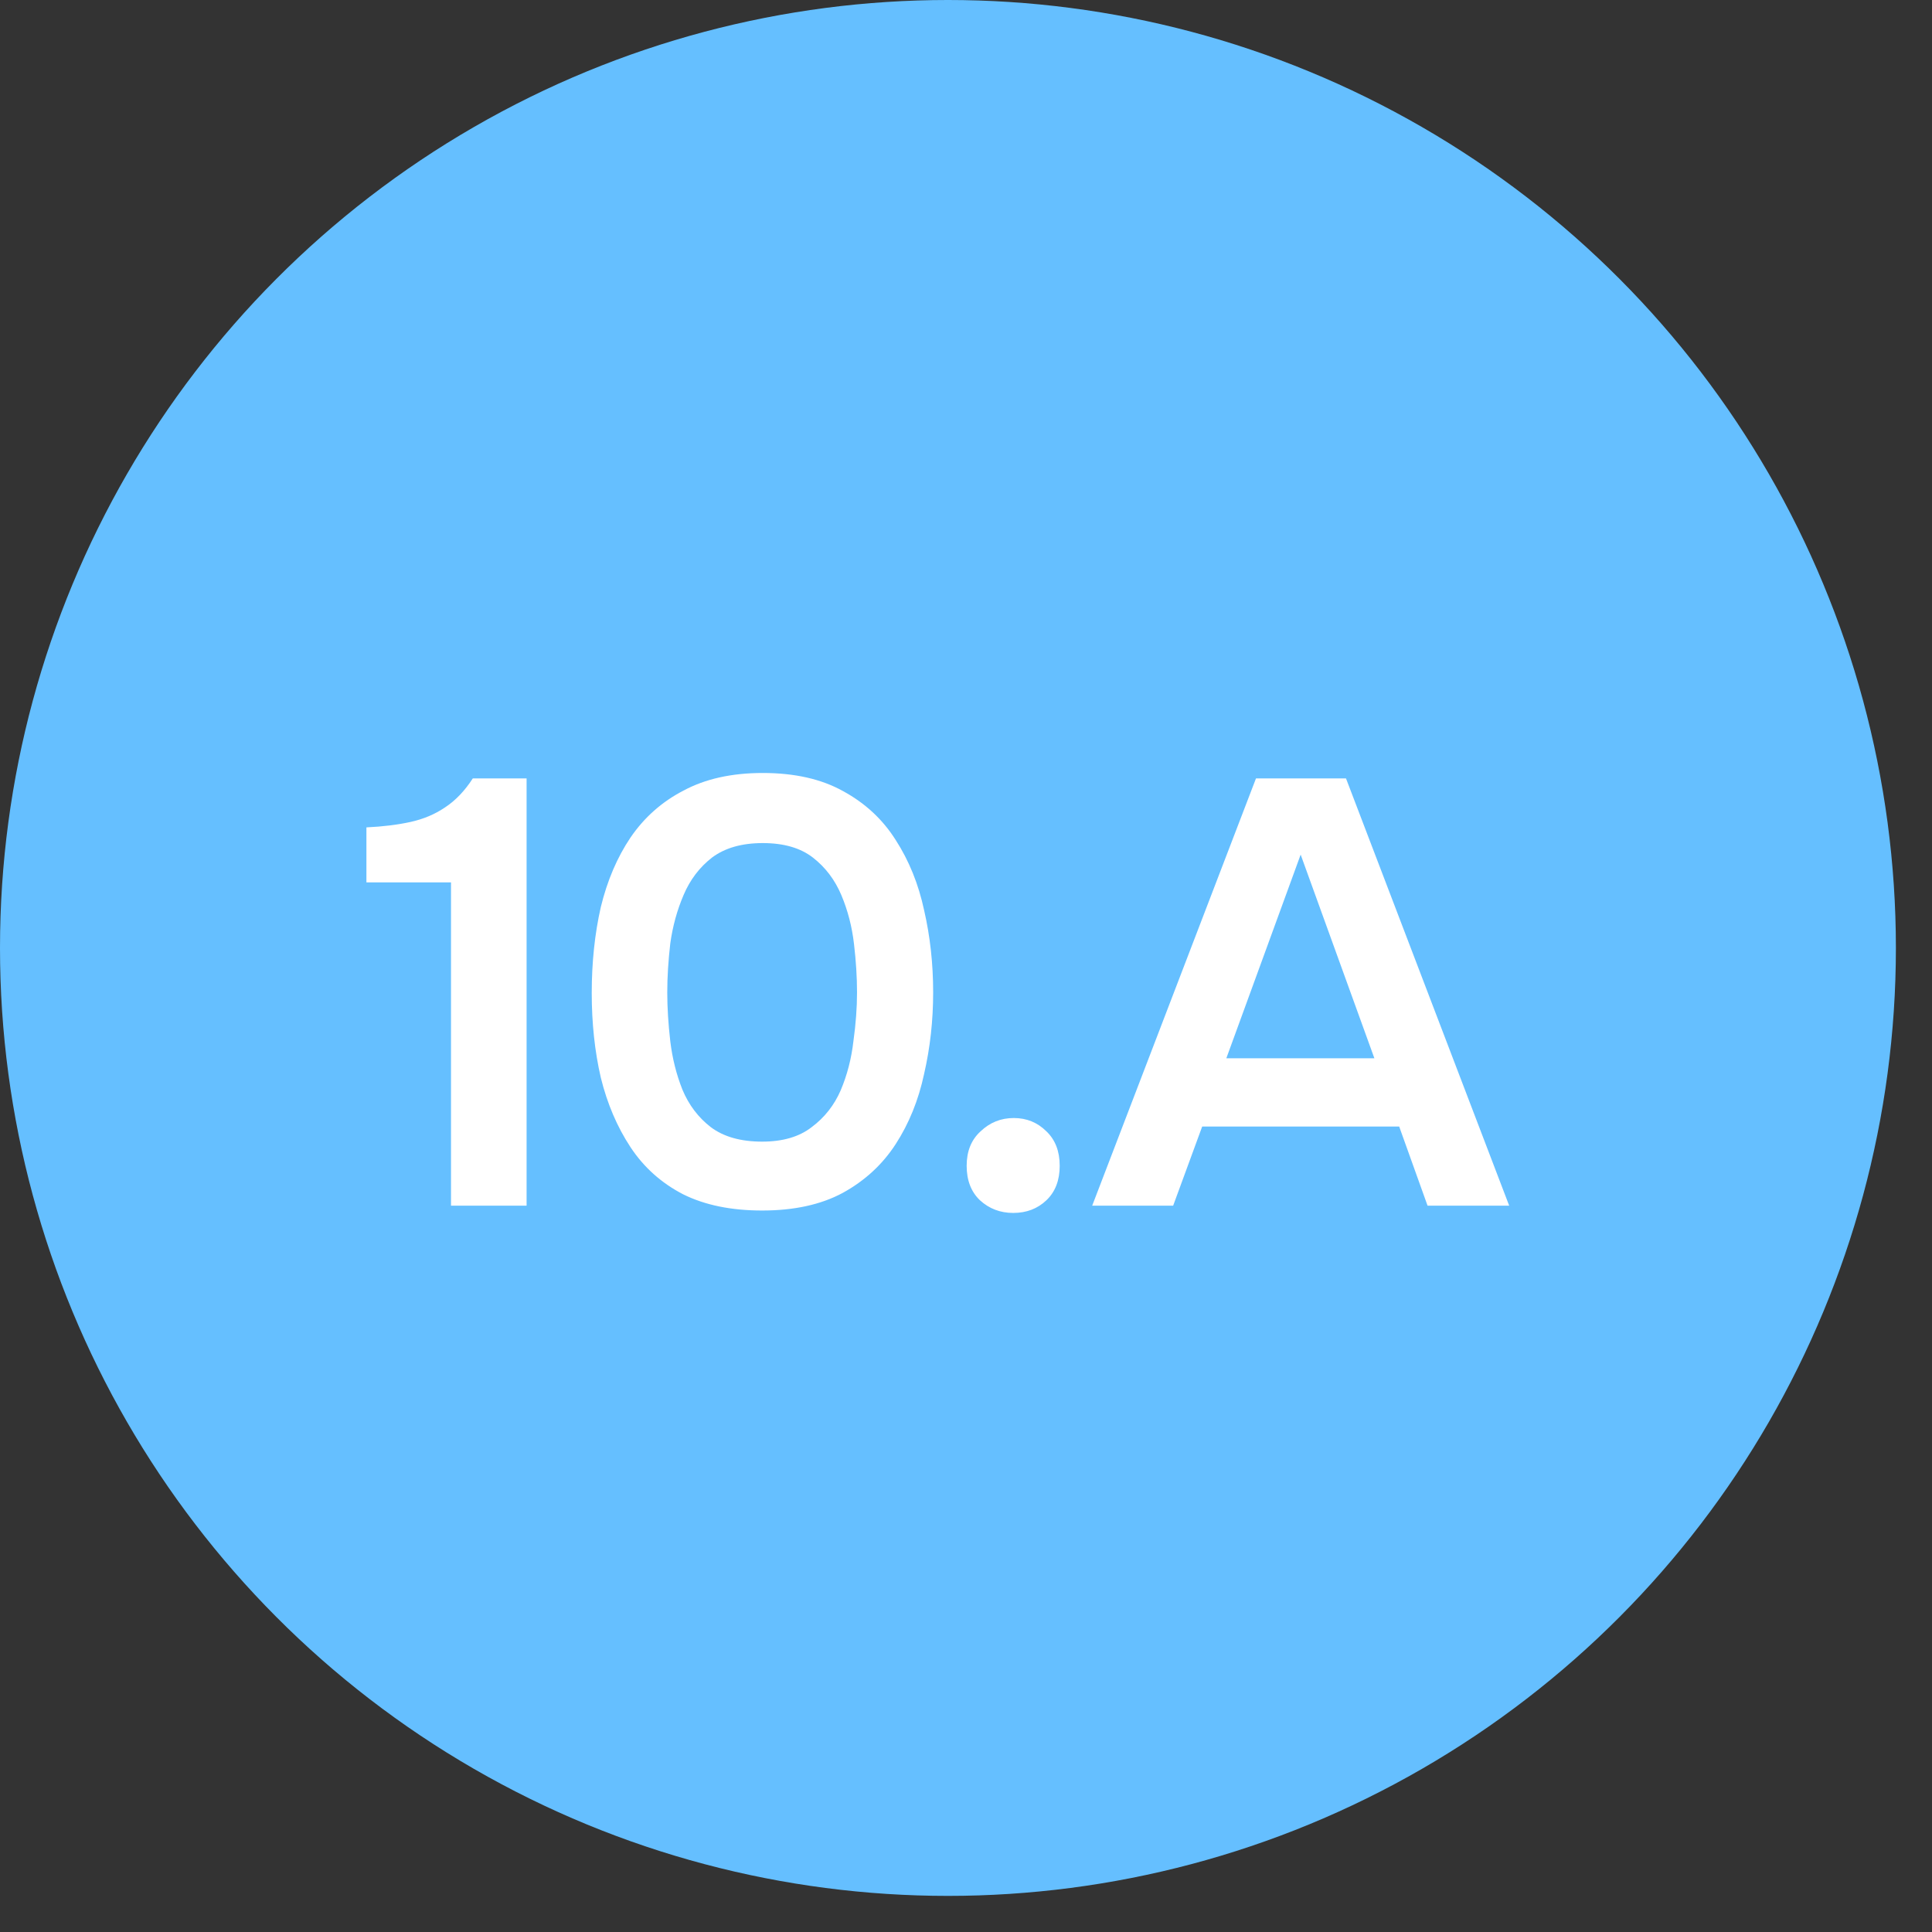
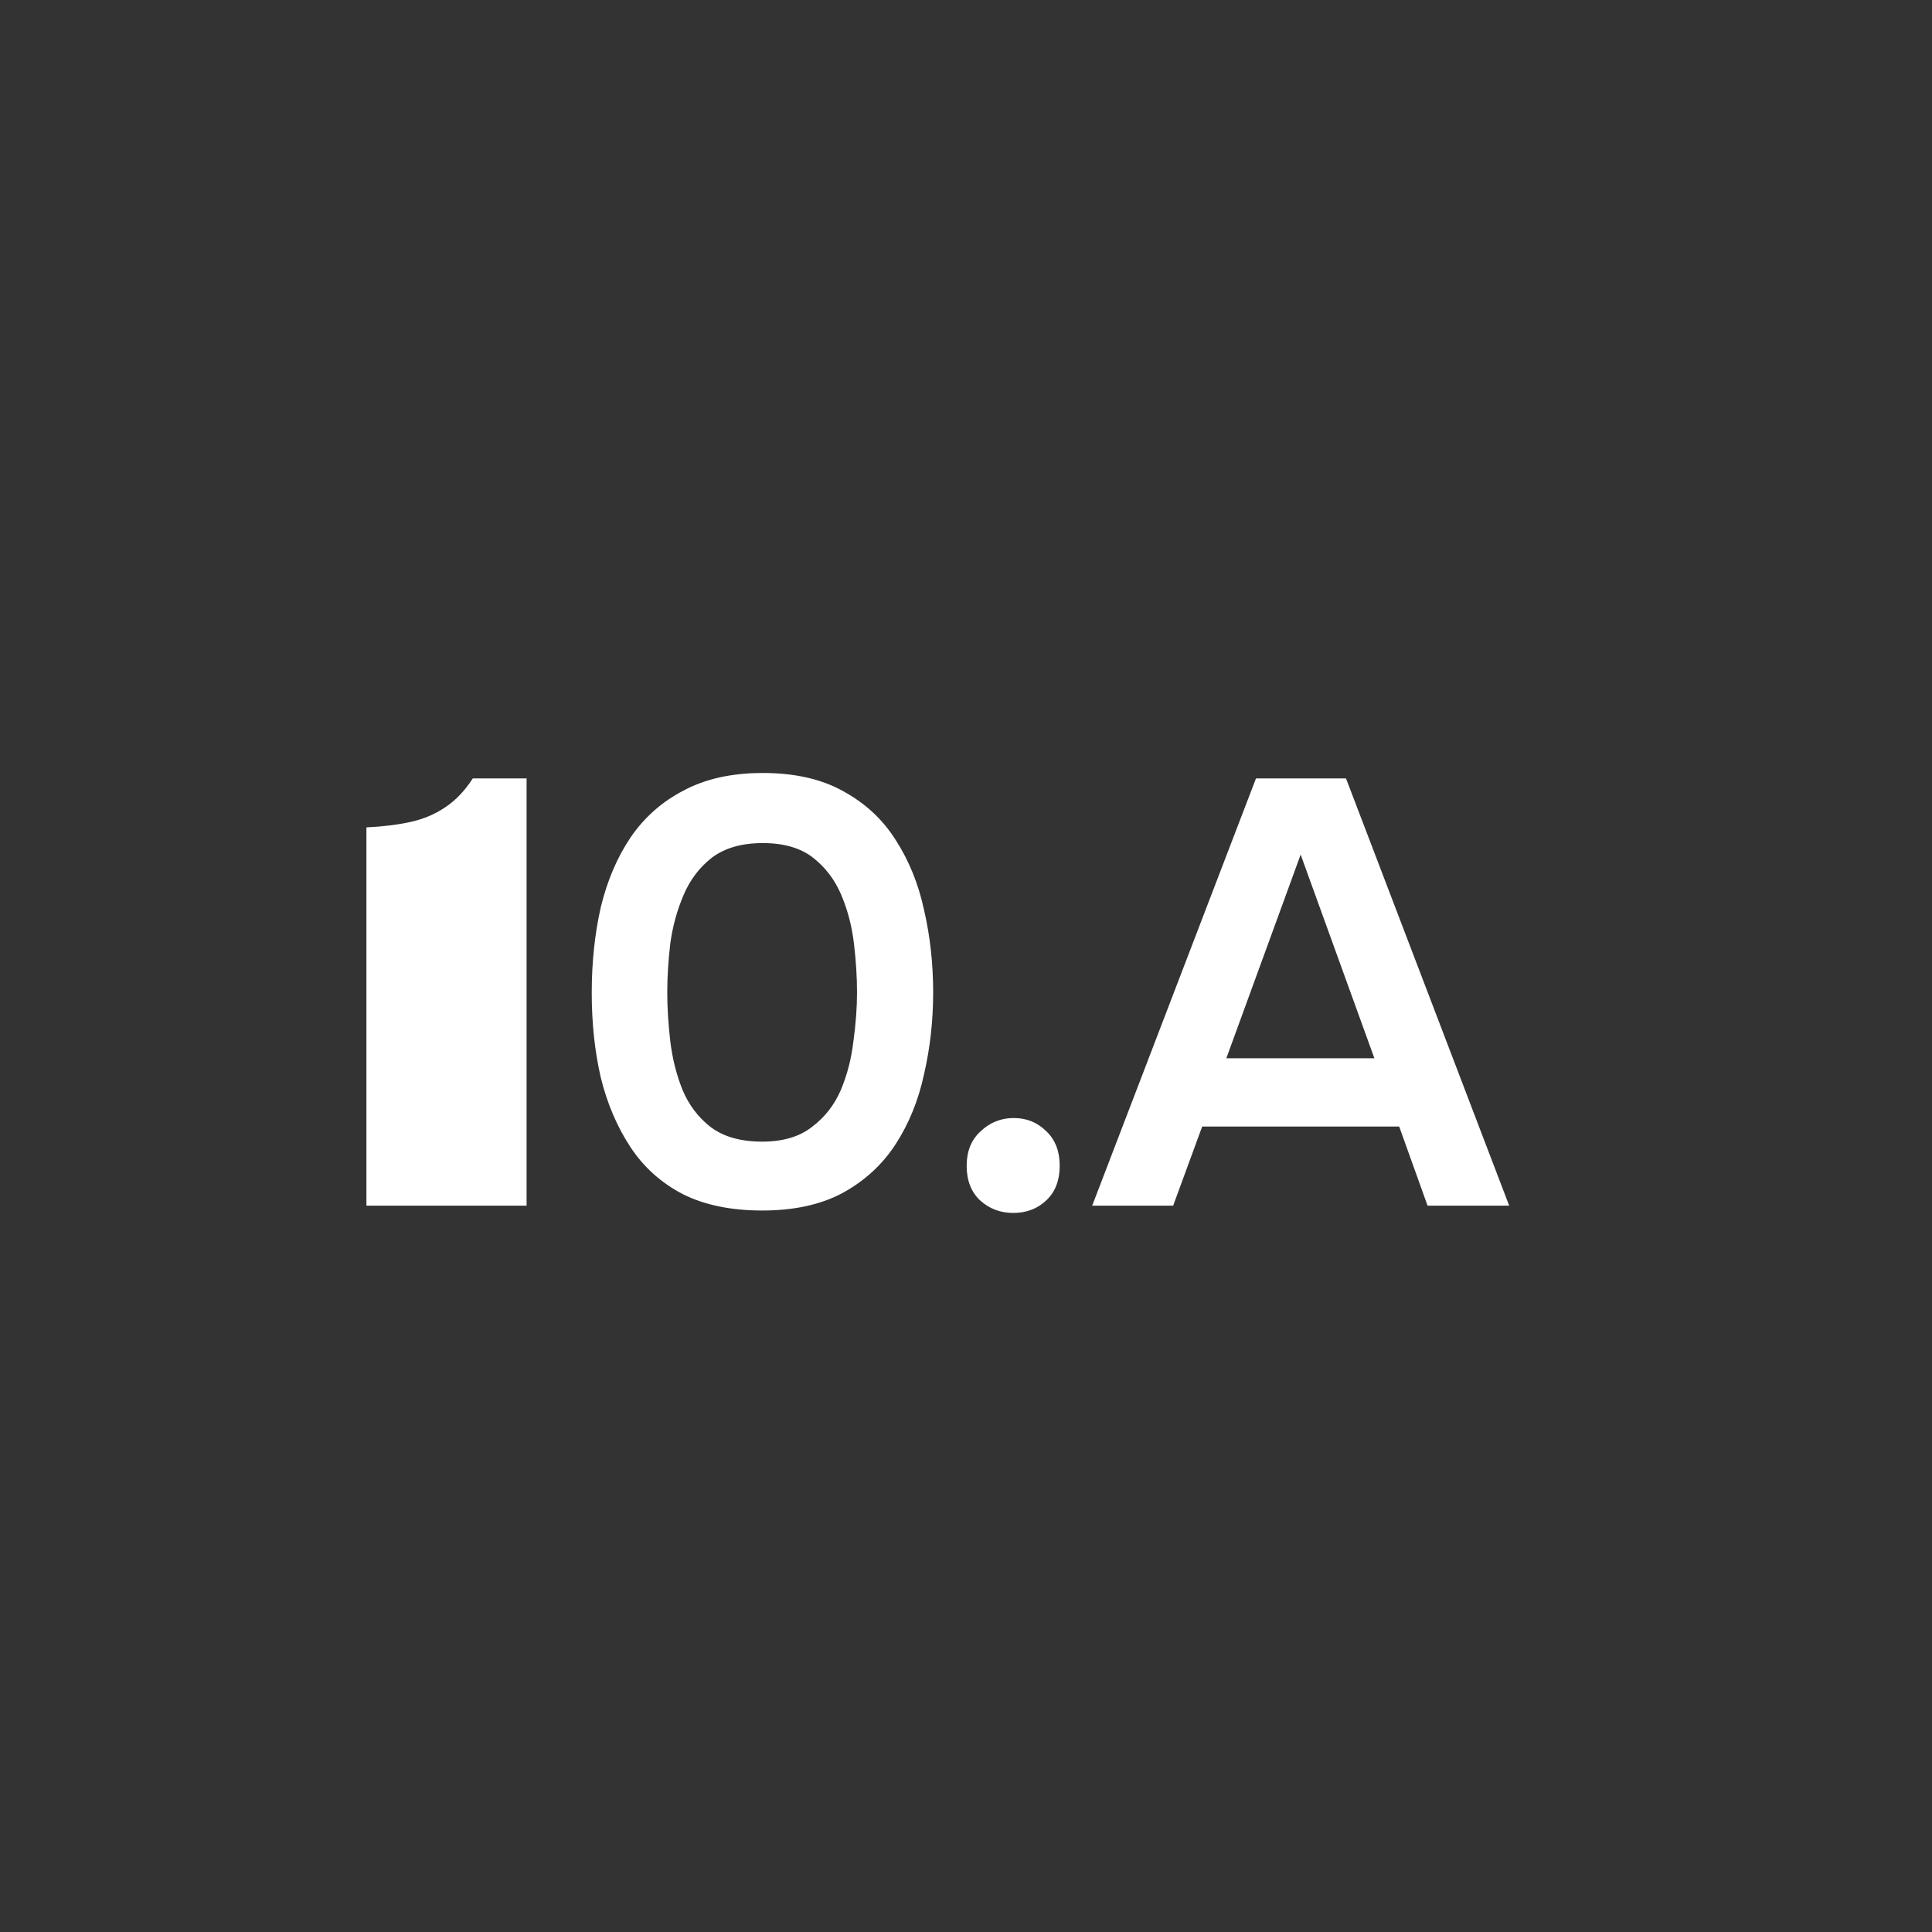
<svg xmlns="http://www.w3.org/2000/svg" width="32" height="32" viewBox="0 0 32 32" fill="none">
  <rect x="0" y="0" width="32" height="32" fill="#333333" stroke="none" />
-   <circle cx="15.701" cy="15.701" r="15.701" fill="#65BFFF" />
-   <path d="M7.47 19.97L7.47 14.615H6.069L6.069 13.704C6.343 13.691 6.586 13.661 6.8 13.614C7.013 13.567 7.203 13.487 7.37 13.374C7.544 13.26 7.697 13.1 7.831 12.893H8.722L8.722 19.97H7.47ZM12.624 20.05C12.11 20.05 11.673 19.96 11.312 19.78C10.952 19.593 10.662 19.333 10.442 18.999C10.222 18.665 10.058 18.282 9.951 17.848C9.851 17.414 9.801 16.947 9.801 16.447C9.801 15.939 9.851 15.466 9.951 15.025C10.058 14.585 10.222 14.201 10.442 13.874C10.669 13.541 10.962 13.28 11.322 13.094C11.683 12.9 12.12 12.803 12.634 12.803C13.161 12.803 13.605 12.903 13.965 13.104C14.332 13.304 14.622 13.574 14.836 13.914C15.056 14.255 15.213 14.642 15.306 15.075C15.406 15.509 15.456 15.963 15.456 16.437C15.456 16.904 15.406 17.354 15.306 17.788C15.213 18.222 15.056 18.609 14.836 18.949C14.616 19.289 14.322 19.559 13.955 19.76C13.595 19.953 13.151 20.05 12.624 20.05ZM12.624 18.909C12.964 18.909 13.238 18.829 13.444 18.669C13.658 18.509 13.818 18.305 13.925 18.058C14.032 17.805 14.102 17.534 14.135 17.247C14.175 16.96 14.195 16.69 14.195 16.437C14.195 16.183 14.178 15.916 14.145 15.636C14.112 15.349 14.042 15.079 13.935 14.825C13.828 14.572 13.671 14.365 13.464 14.204C13.258 14.044 12.981 13.964 12.634 13.964C12.287 13.964 12.007 14.044 11.793 14.204C11.586 14.365 11.429 14.572 11.322 14.825C11.216 15.072 11.142 15.339 11.102 15.626C11.069 15.913 11.052 16.183 11.052 16.437C11.052 16.69 11.069 16.96 11.102 17.247C11.136 17.528 11.202 17.794 11.303 18.048C11.409 18.302 11.566 18.509 11.773 18.669C11.986 18.829 12.27 18.909 12.624 18.909ZM16.782 20.09C16.568 20.09 16.384 20.02 16.231 19.88C16.084 19.74 16.011 19.549 16.011 19.309C16.011 19.069 16.087 18.879 16.241 18.739C16.395 18.592 16.578 18.518 16.791 18.518C17.005 18.518 17.185 18.592 17.332 18.739C17.479 18.879 17.552 19.069 17.552 19.309C17.552 19.549 17.479 19.74 17.332 19.88C17.185 20.02 17.002 20.09 16.782 20.09ZM18.09 19.97L20.803 12.893H22.294L24.997 19.97H23.645L23.175 18.659L19.912 18.659L19.431 19.97H18.09ZM20.312 17.528H22.764L21.543 14.155L20.312 17.528Z" fill="white" />
+   <path d="M7.47 19.97H6.069L6.069 13.704C6.343 13.691 6.586 13.661 6.8 13.614C7.013 13.567 7.203 13.487 7.37 13.374C7.544 13.26 7.697 13.1 7.831 12.893H8.722L8.722 19.97H7.47ZM12.624 20.05C12.11 20.05 11.673 19.96 11.312 19.78C10.952 19.593 10.662 19.333 10.442 18.999C10.222 18.665 10.058 18.282 9.951 17.848C9.851 17.414 9.801 16.947 9.801 16.447C9.801 15.939 9.851 15.466 9.951 15.025C10.058 14.585 10.222 14.201 10.442 13.874C10.669 13.541 10.962 13.28 11.322 13.094C11.683 12.9 12.12 12.803 12.634 12.803C13.161 12.803 13.605 12.903 13.965 13.104C14.332 13.304 14.622 13.574 14.836 13.914C15.056 14.255 15.213 14.642 15.306 15.075C15.406 15.509 15.456 15.963 15.456 16.437C15.456 16.904 15.406 17.354 15.306 17.788C15.213 18.222 15.056 18.609 14.836 18.949C14.616 19.289 14.322 19.559 13.955 19.76C13.595 19.953 13.151 20.05 12.624 20.05ZM12.624 18.909C12.964 18.909 13.238 18.829 13.444 18.669C13.658 18.509 13.818 18.305 13.925 18.058C14.032 17.805 14.102 17.534 14.135 17.247C14.175 16.96 14.195 16.69 14.195 16.437C14.195 16.183 14.178 15.916 14.145 15.636C14.112 15.349 14.042 15.079 13.935 14.825C13.828 14.572 13.671 14.365 13.464 14.204C13.258 14.044 12.981 13.964 12.634 13.964C12.287 13.964 12.007 14.044 11.793 14.204C11.586 14.365 11.429 14.572 11.322 14.825C11.216 15.072 11.142 15.339 11.102 15.626C11.069 15.913 11.052 16.183 11.052 16.437C11.052 16.69 11.069 16.96 11.102 17.247C11.136 17.528 11.202 17.794 11.303 18.048C11.409 18.302 11.566 18.509 11.773 18.669C11.986 18.829 12.27 18.909 12.624 18.909ZM16.782 20.09C16.568 20.09 16.384 20.02 16.231 19.88C16.084 19.74 16.011 19.549 16.011 19.309C16.011 19.069 16.087 18.879 16.241 18.739C16.395 18.592 16.578 18.518 16.791 18.518C17.005 18.518 17.185 18.592 17.332 18.739C17.479 18.879 17.552 19.069 17.552 19.309C17.552 19.549 17.479 19.74 17.332 19.88C17.185 20.02 17.002 20.09 16.782 20.09ZM18.09 19.97L20.803 12.893H22.294L24.997 19.97H23.645L23.175 18.659L19.912 18.659L19.431 19.97H18.09ZM20.312 17.528H22.764L21.543 14.155L20.312 17.528Z" fill="white" />
</svg>